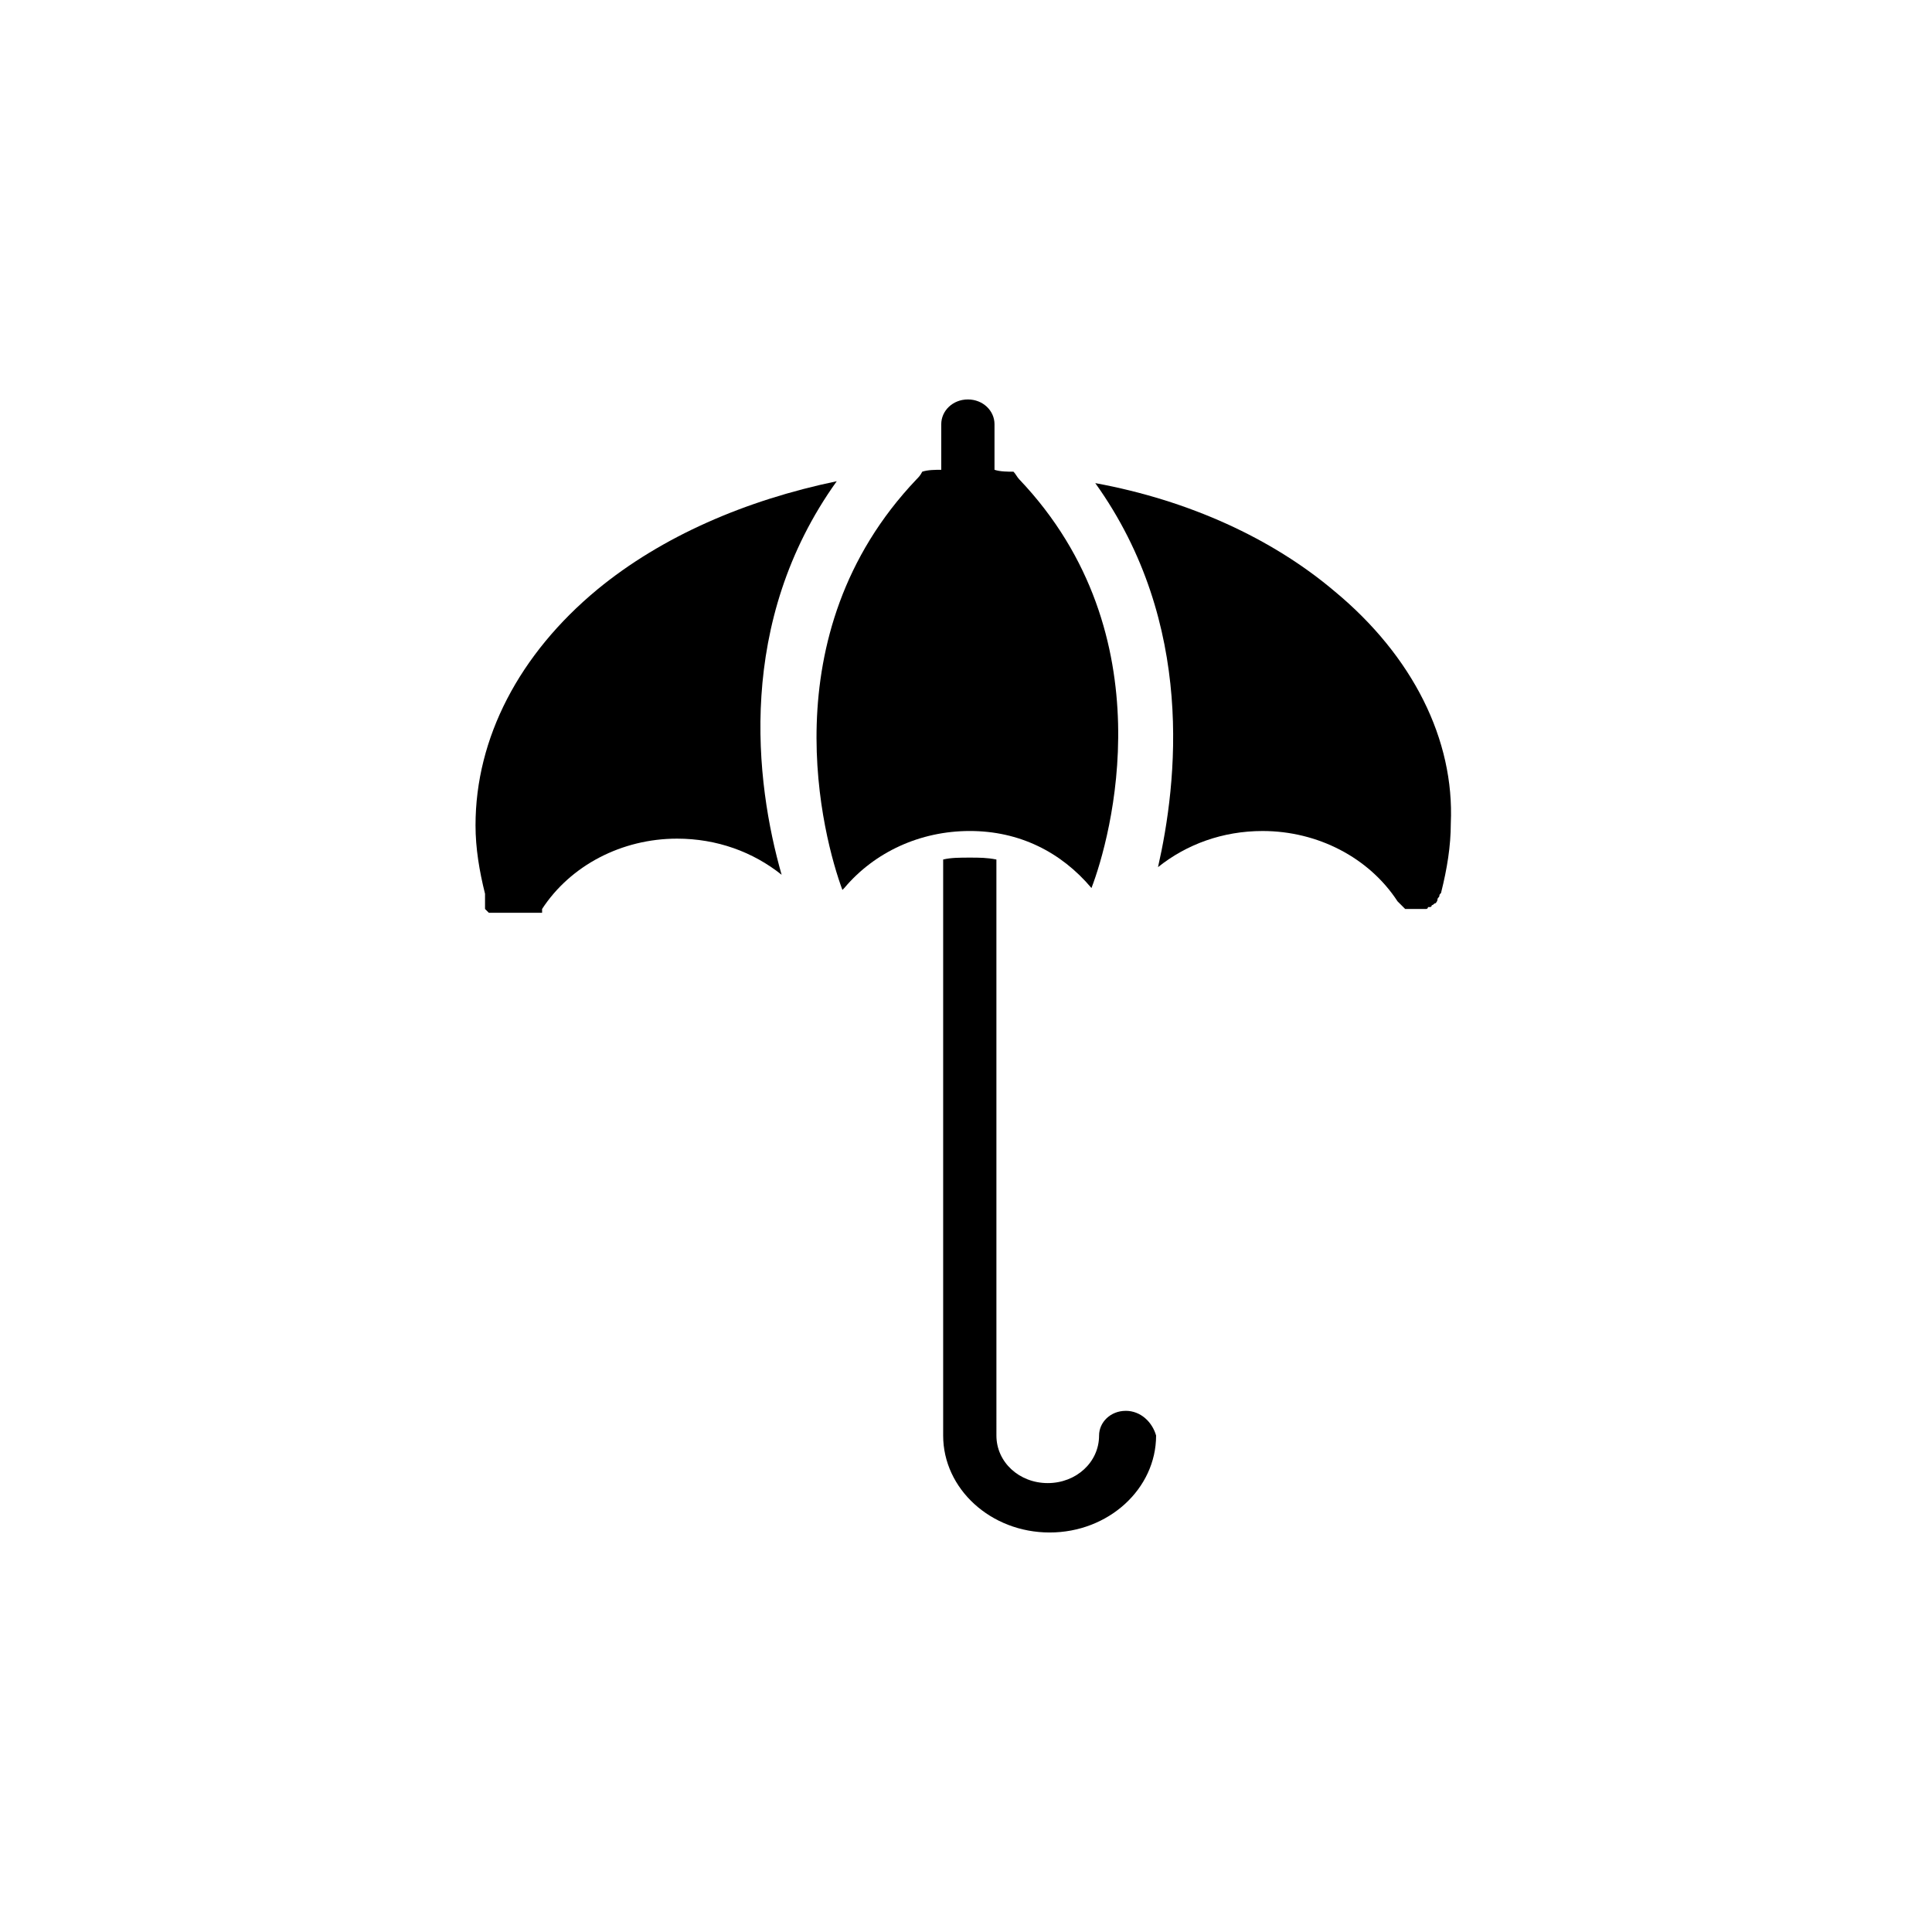
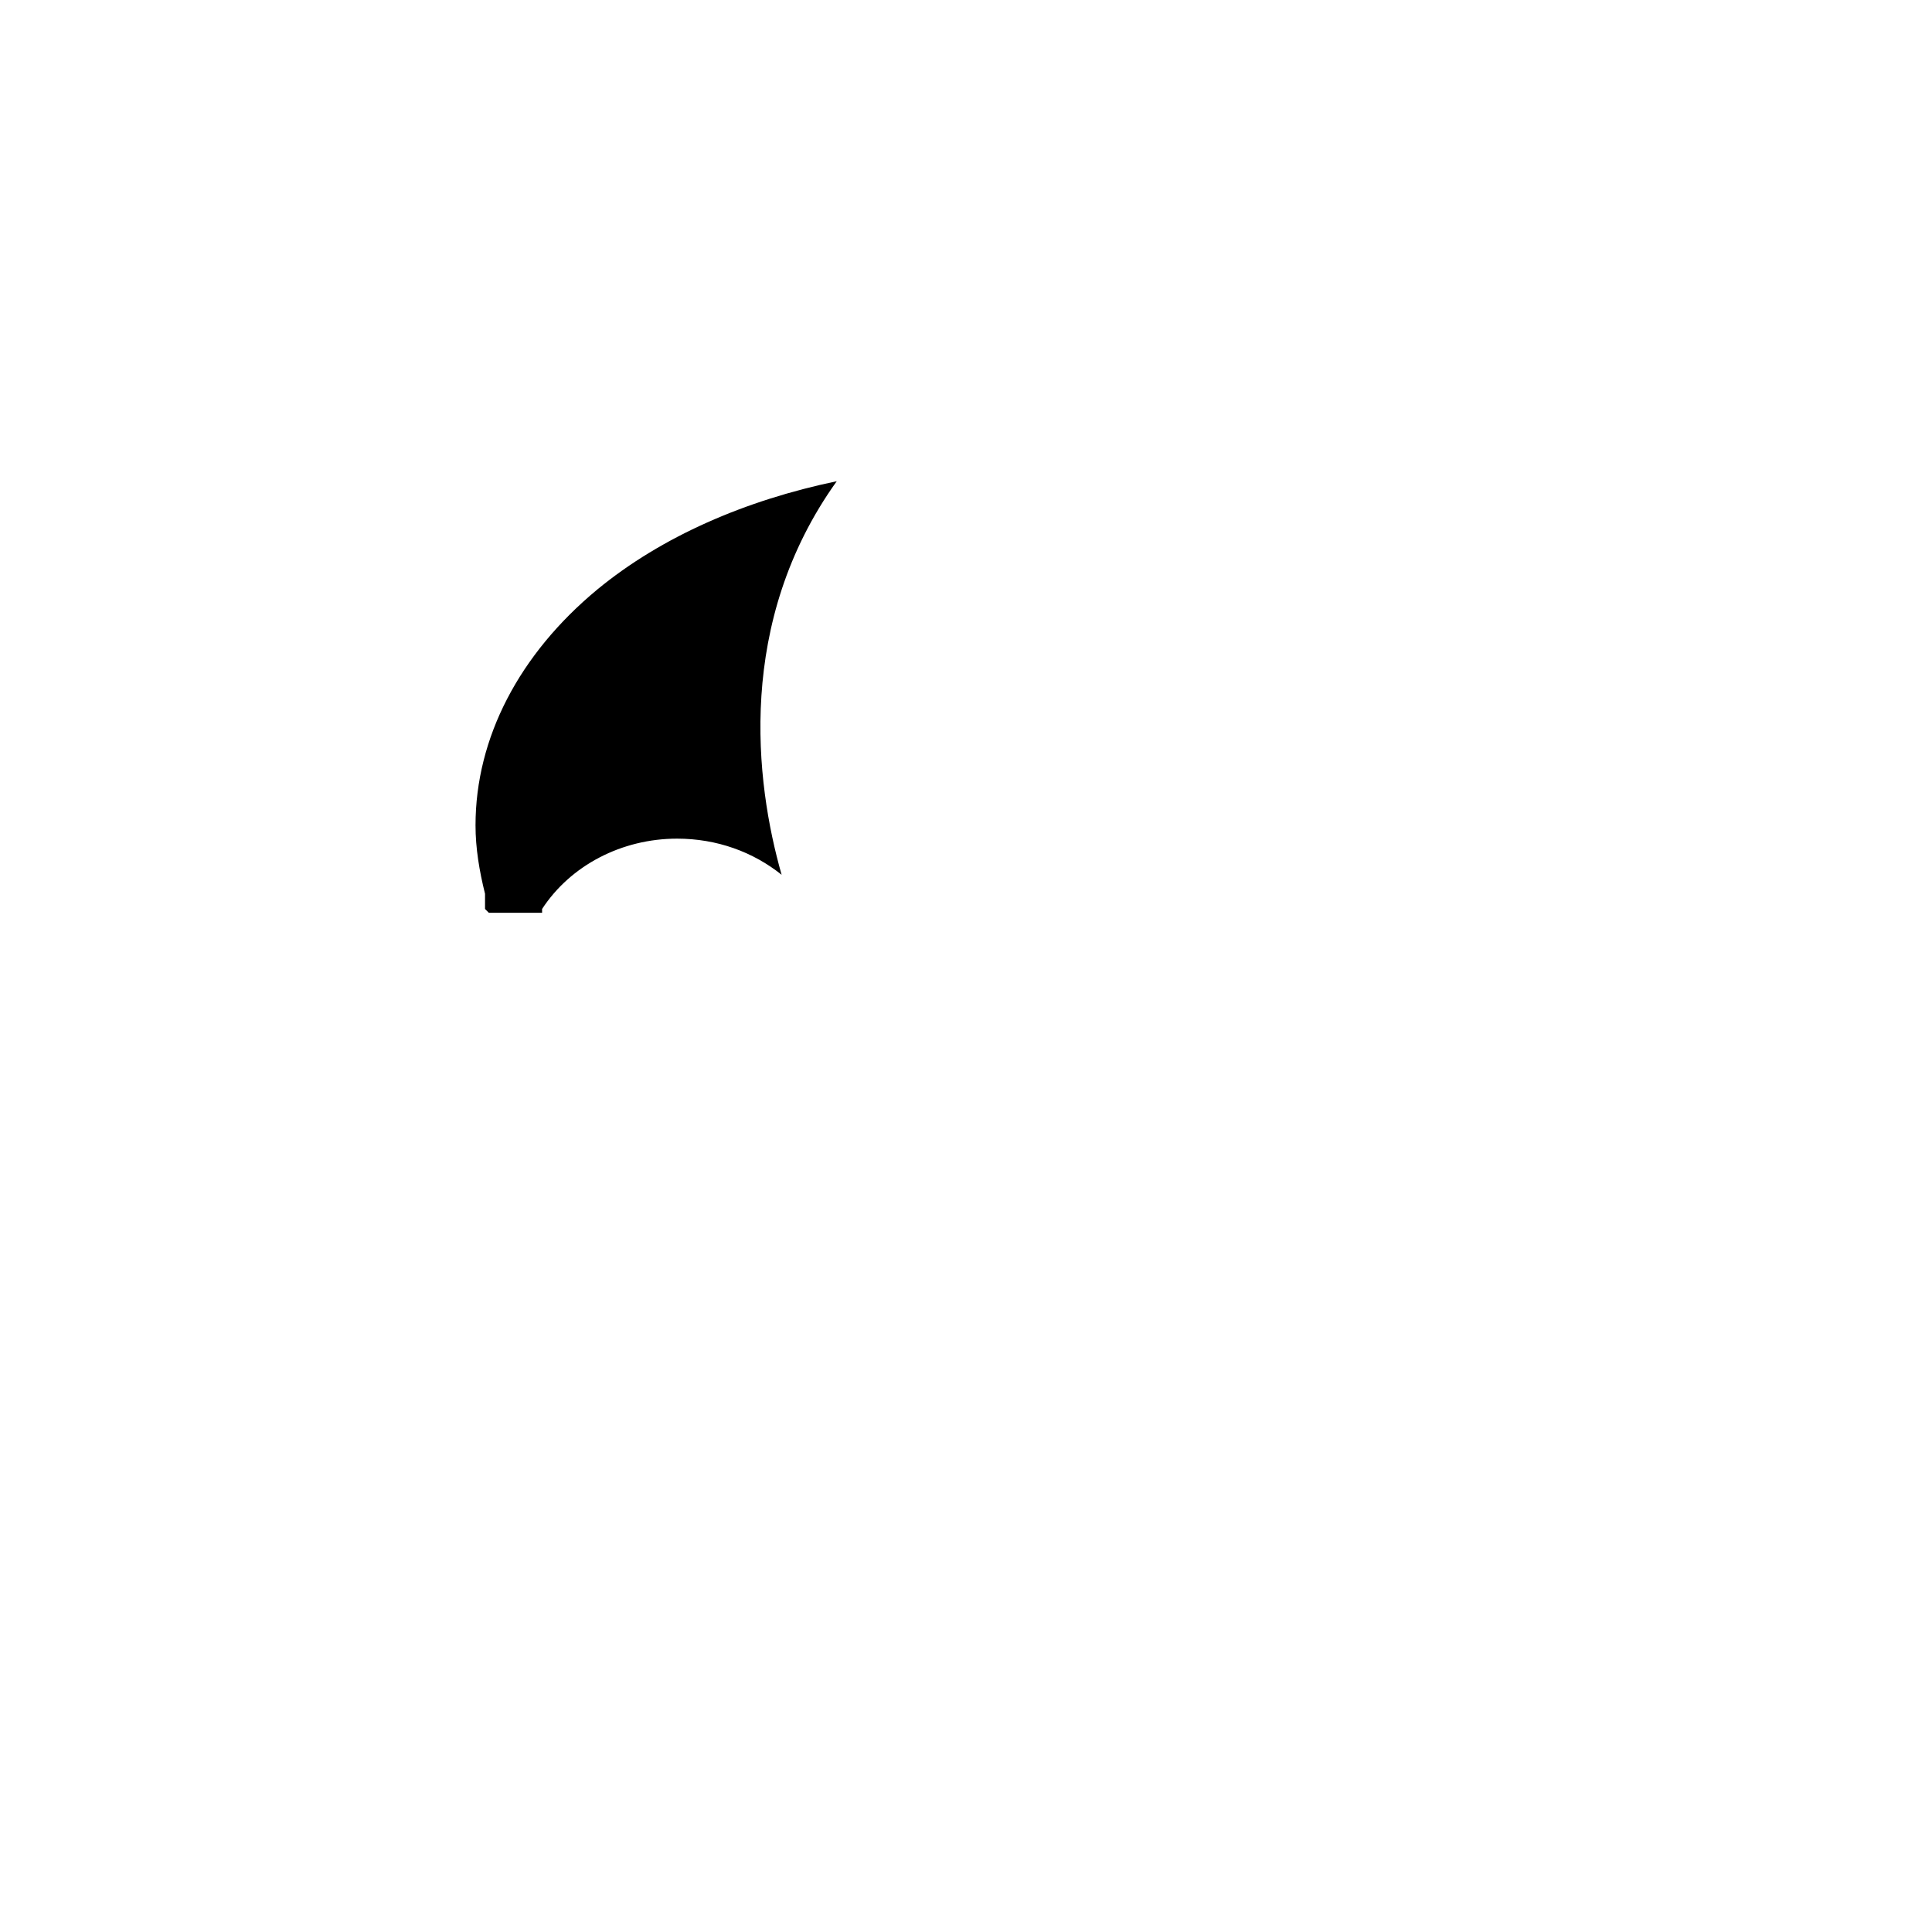
<svg xmlns="http://www.w3.org/2000/svg" fill="#000000" width="800px" height="800px" version="1.1" viewBox="144 144 512 512">
  <g>
    <path d="m365.74 271.53c-24.184 5.039-46.352 14.609-63.48 28.719-20.656 17.129-32.242 39.297-32.242 62.473 0 6.047 1.008 12.09 2.519 18.137v0.504 0.504 0.504 0.504 0.504 0.504 0.504 0.504l1.008 1.008h0.504 0.504 0.504 0.504 0.504 0.504 0.504 0.504 0.504 0.504 0.504 0.504 0.504 0.504 0.504 0.504 0.504 0.504 0.504 0.504 0.504 0.504 0.504 0.504 0.504 0.504 0.504 0.504v-0.504-0.504c7.559-11.586 21.16-18.641 35.77-18.641 10.578 0 20.152 3.527 27.711 9.574-7.059-24.691-12.094-67.012 14.605-104.29z" />
-     <path d="m433.25 379.34s0.504 0 0 0c5.039-13.098 20.152-67.008-19.145-108.32-0.504-0.504-1.008-1.512-1.512-2.016-1.512 0-3.527 0-5.039-0.504v-12.09c0-3.527-3.023-6.551-7.055-6.551s-7.055 3.023-7.055 6.551v12.09c-1.512 0-3.527 0-5.039 0.504-0.504 1.008-1.008 1.512-1.512 2.016-39.297 41.312-24.688 95.219-19.648 108.82l0.504-0.504c8.062-9.574 20.152-15.113 33.25-15.113 13.105-0.004 24.188 5.539 32.25 15.113z" />
-     <path d="m497.74 300.75c-16.625-14.105-38.793-24.184-63.48-28.719 26.703 37.281 21.664 79.602 16.625 101.77 7.559-6.047 17.129-9.574 27.711-9.574 14.609 0 28.215 7.055 35.77 18.641l2.016 2.016h0.504 0.504 0.504 0.504 1.008 1.008 0.504 0.504 0.504s0.504 0 0.504-0.504h0.504c0.504 0 0.504-0.504 0.504-0.504 0.504 0 0.504-0.504 1.008-0.504 0 0 0.504-0.504 0.504-1.008s0.504-0.504 0.504-1.008c0-0.504 0.504-0.504 0.504-1.008 1.512-6.047 2.519-12.09 2.519-18.137 1.004-22.16-10.078-44.328-30.734-61.461z" />
-     <path d="m442.32 517.89c-4.031 0-7.055 3.023-7.055 6.551 0 7.055-6.047 12.594-13.602 12.594-7.559 0-13.602-5.543-13.602-12.594l-0.004-152.66c-2.519-0.504-4.535-0.504-7.055-0.504-2.519 0-5.039 0-7.055 0.504v152.65c0 14.105 12.594 25.695 28.215 25.695 15.617 0 28.215-11.586 28.215-25.695-1.008-3.523-4.031-6.547-8.059-6.547z" />
  </g>
</svg>